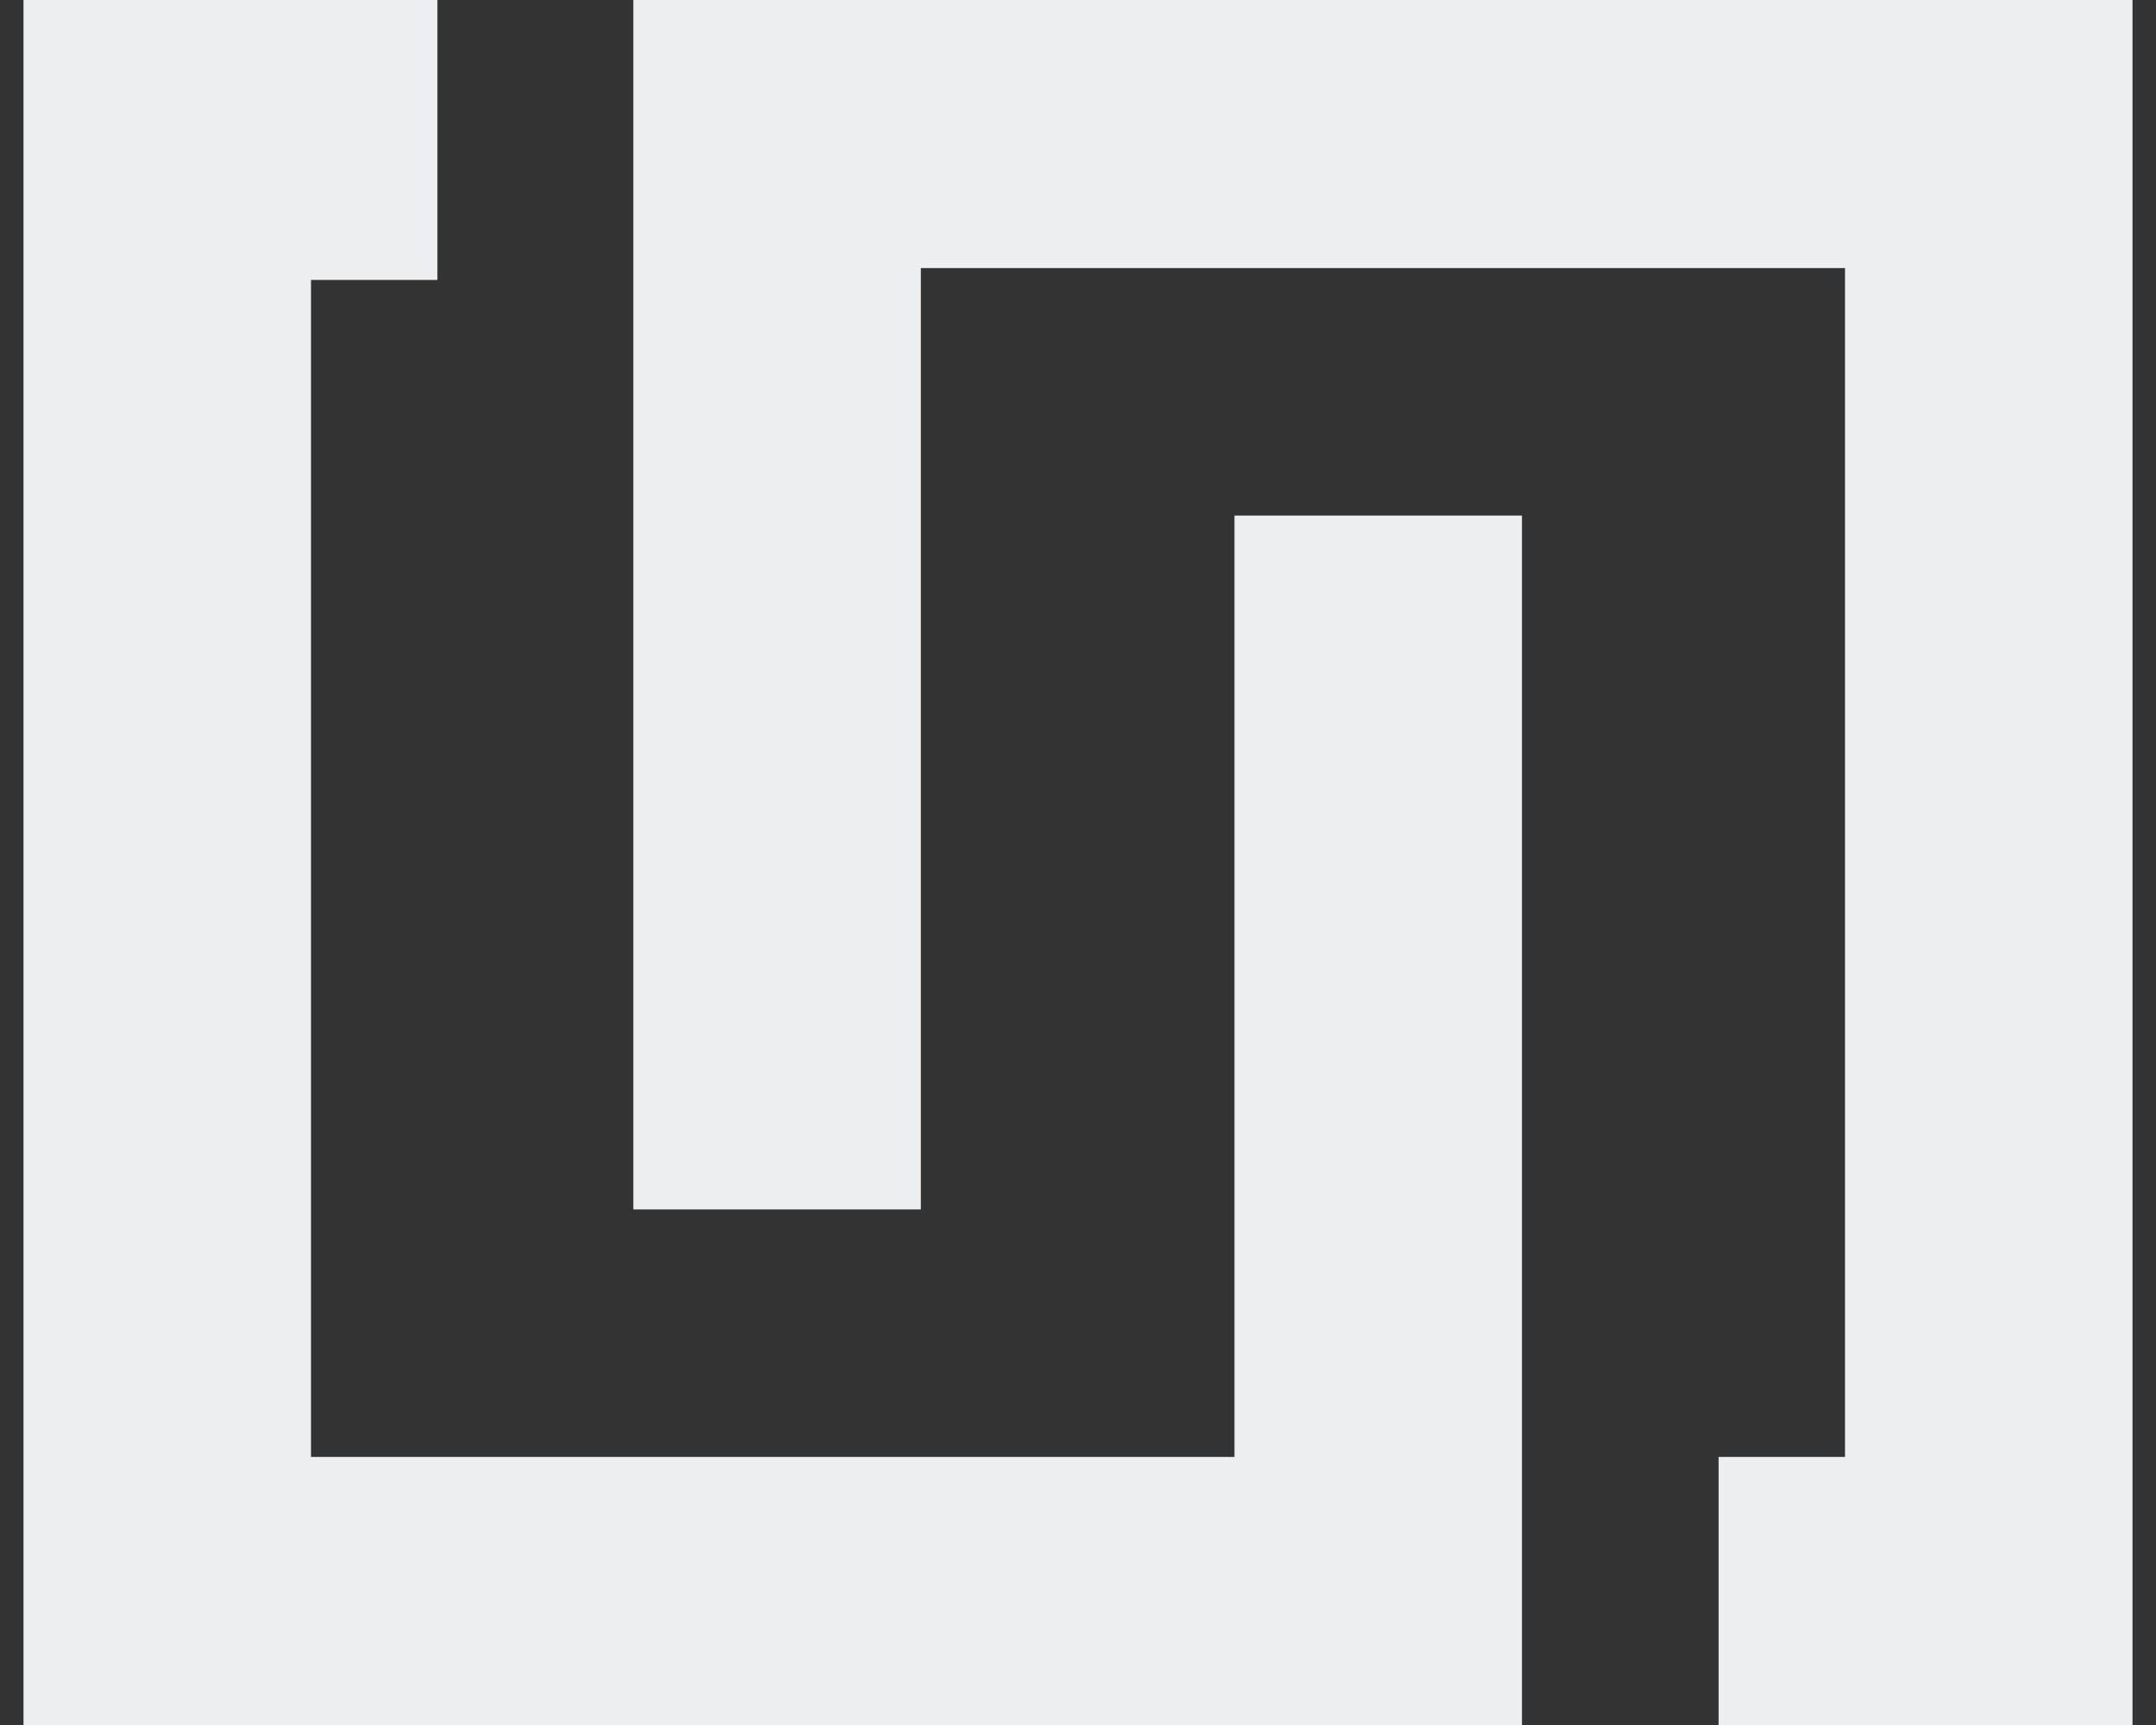
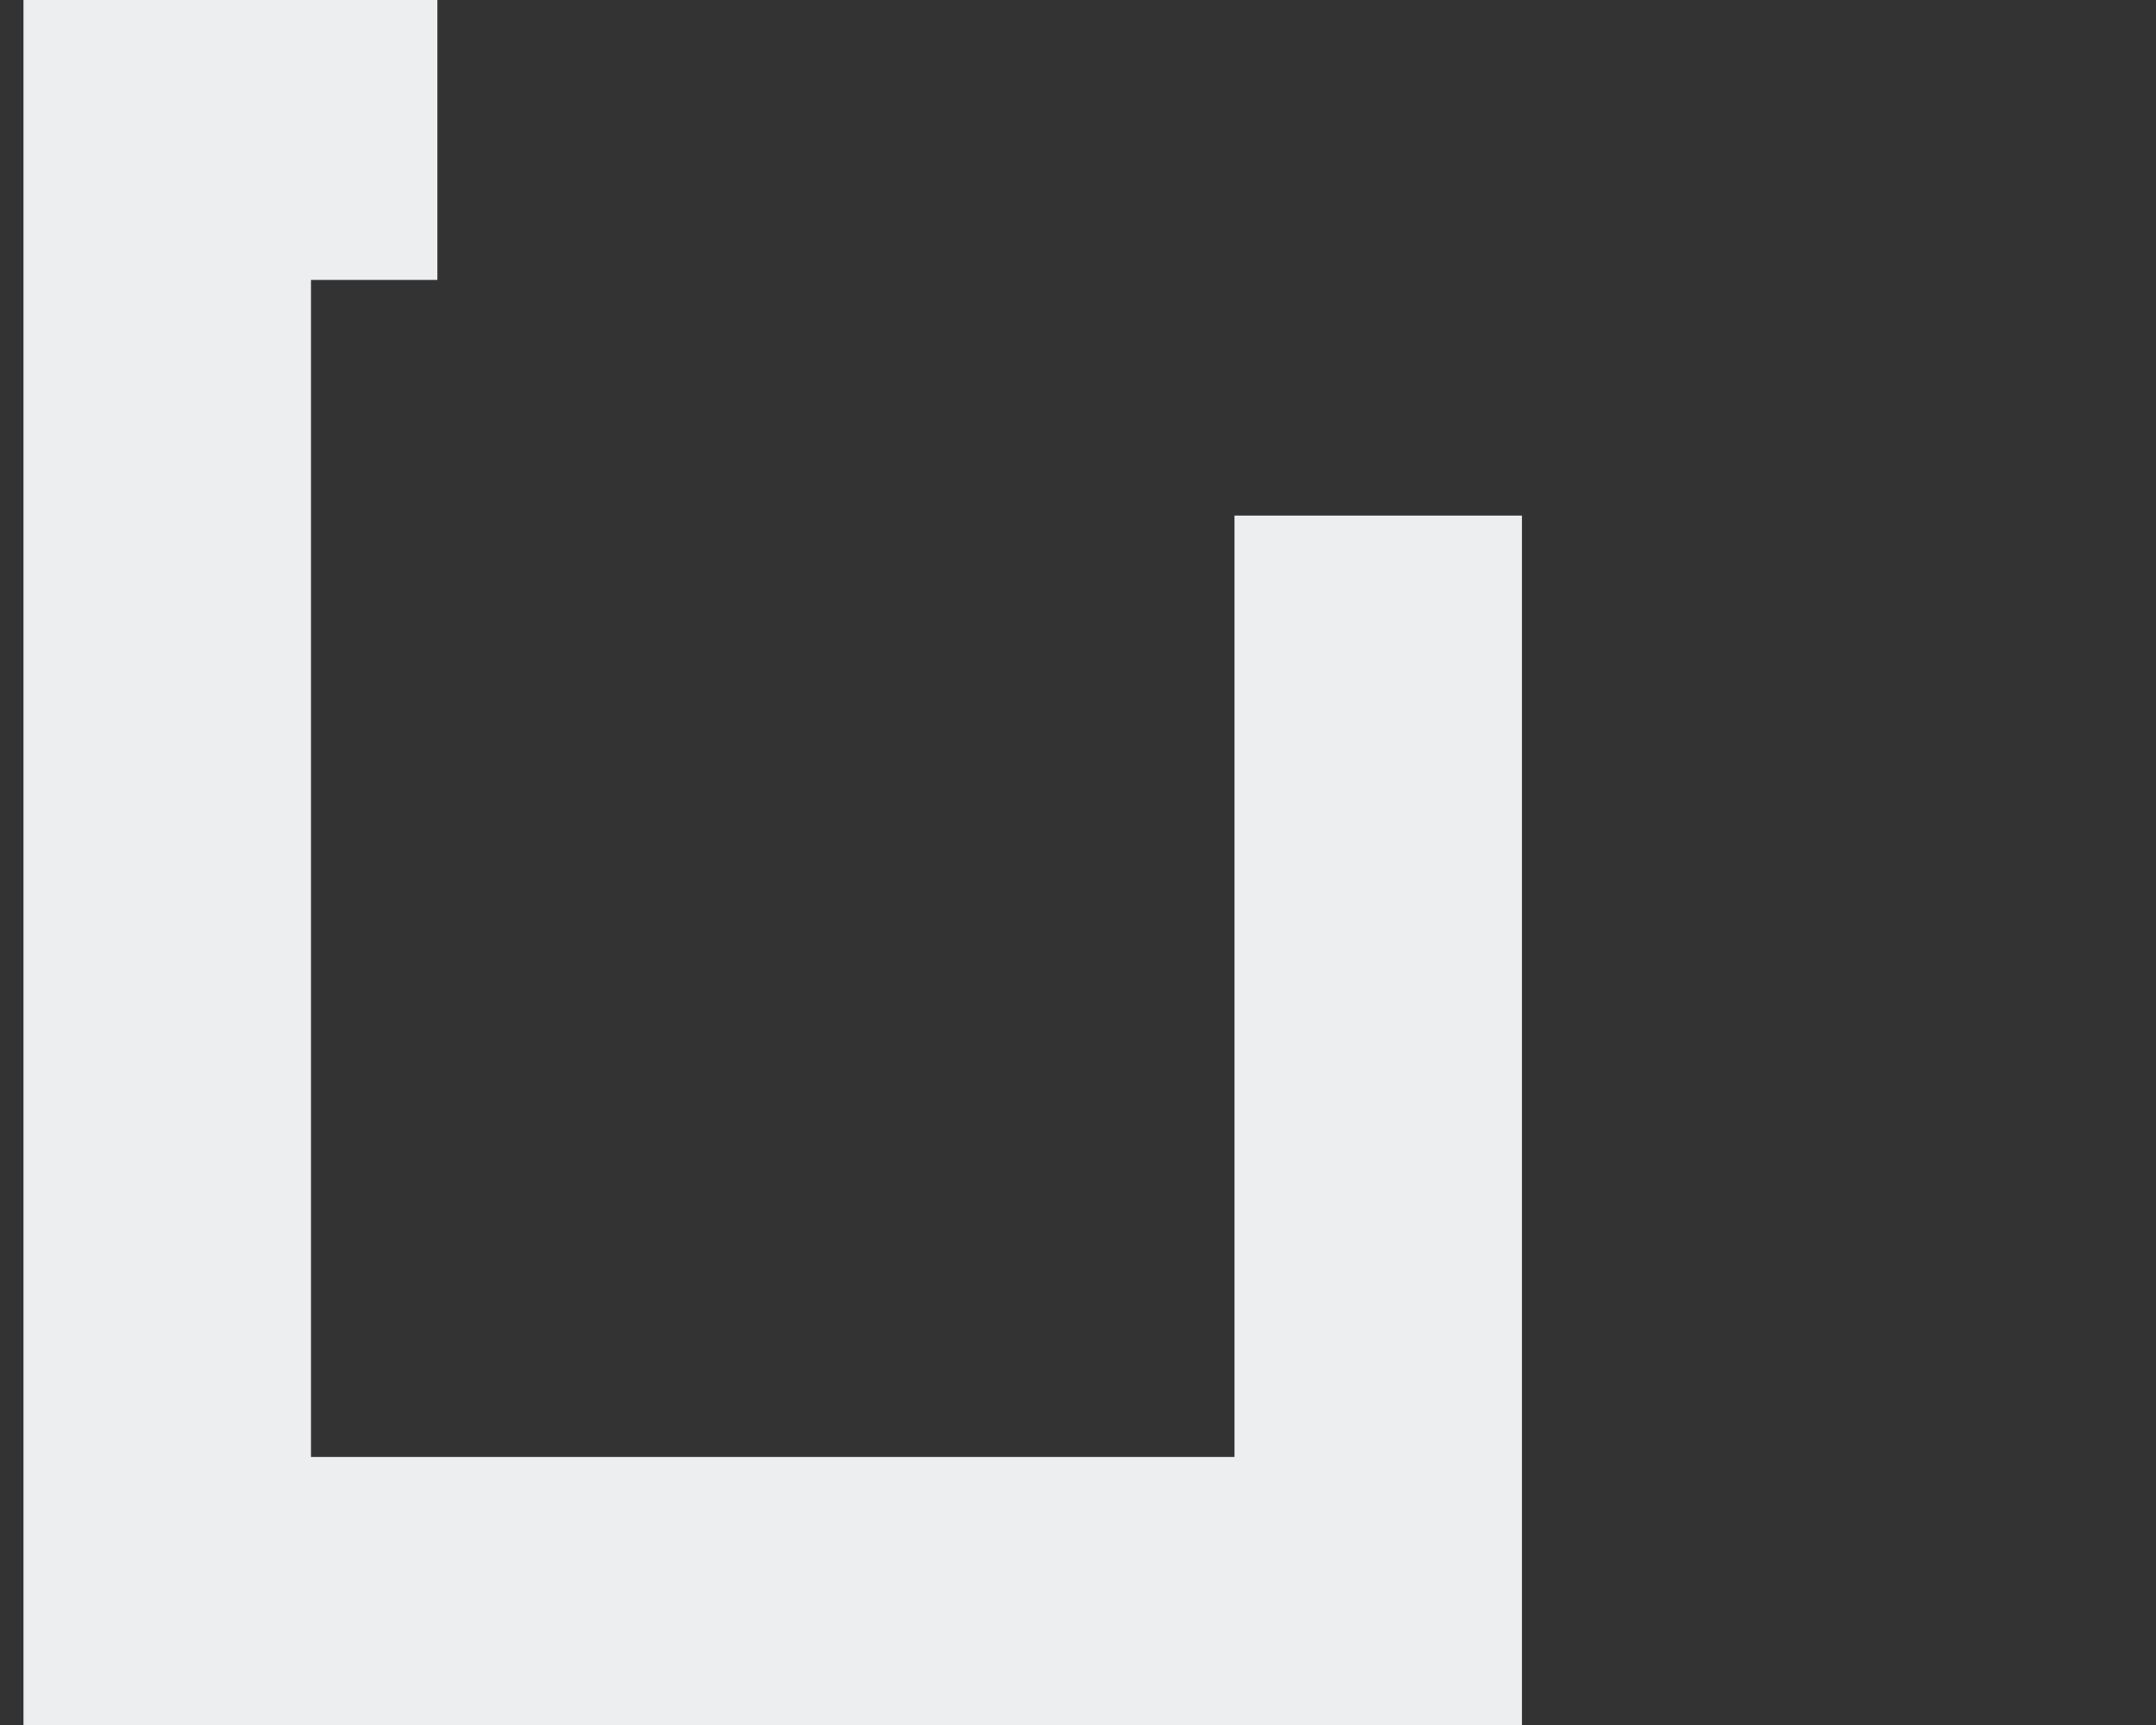
<svg xmlns="http://www.w3.org/2000/svg" width="40" height="32" viewBox="0 0 40 32" fill="none">
  <rect x="0" y="0" width="40" height="32" fill="#333333" stroke="none" />
  <path d="M28.237 9.564V32H0.436V0H8.115V5.193H5.77V27.027H22.903V9.564H28.237Z" fill="#EDEEF0" />
-   <path d="M39.564 0V32H31.885V27.027H34.23V4.973H17.084V22.436H11.75V0H39.564Z" fill="#EDEEF0" />
</svg>